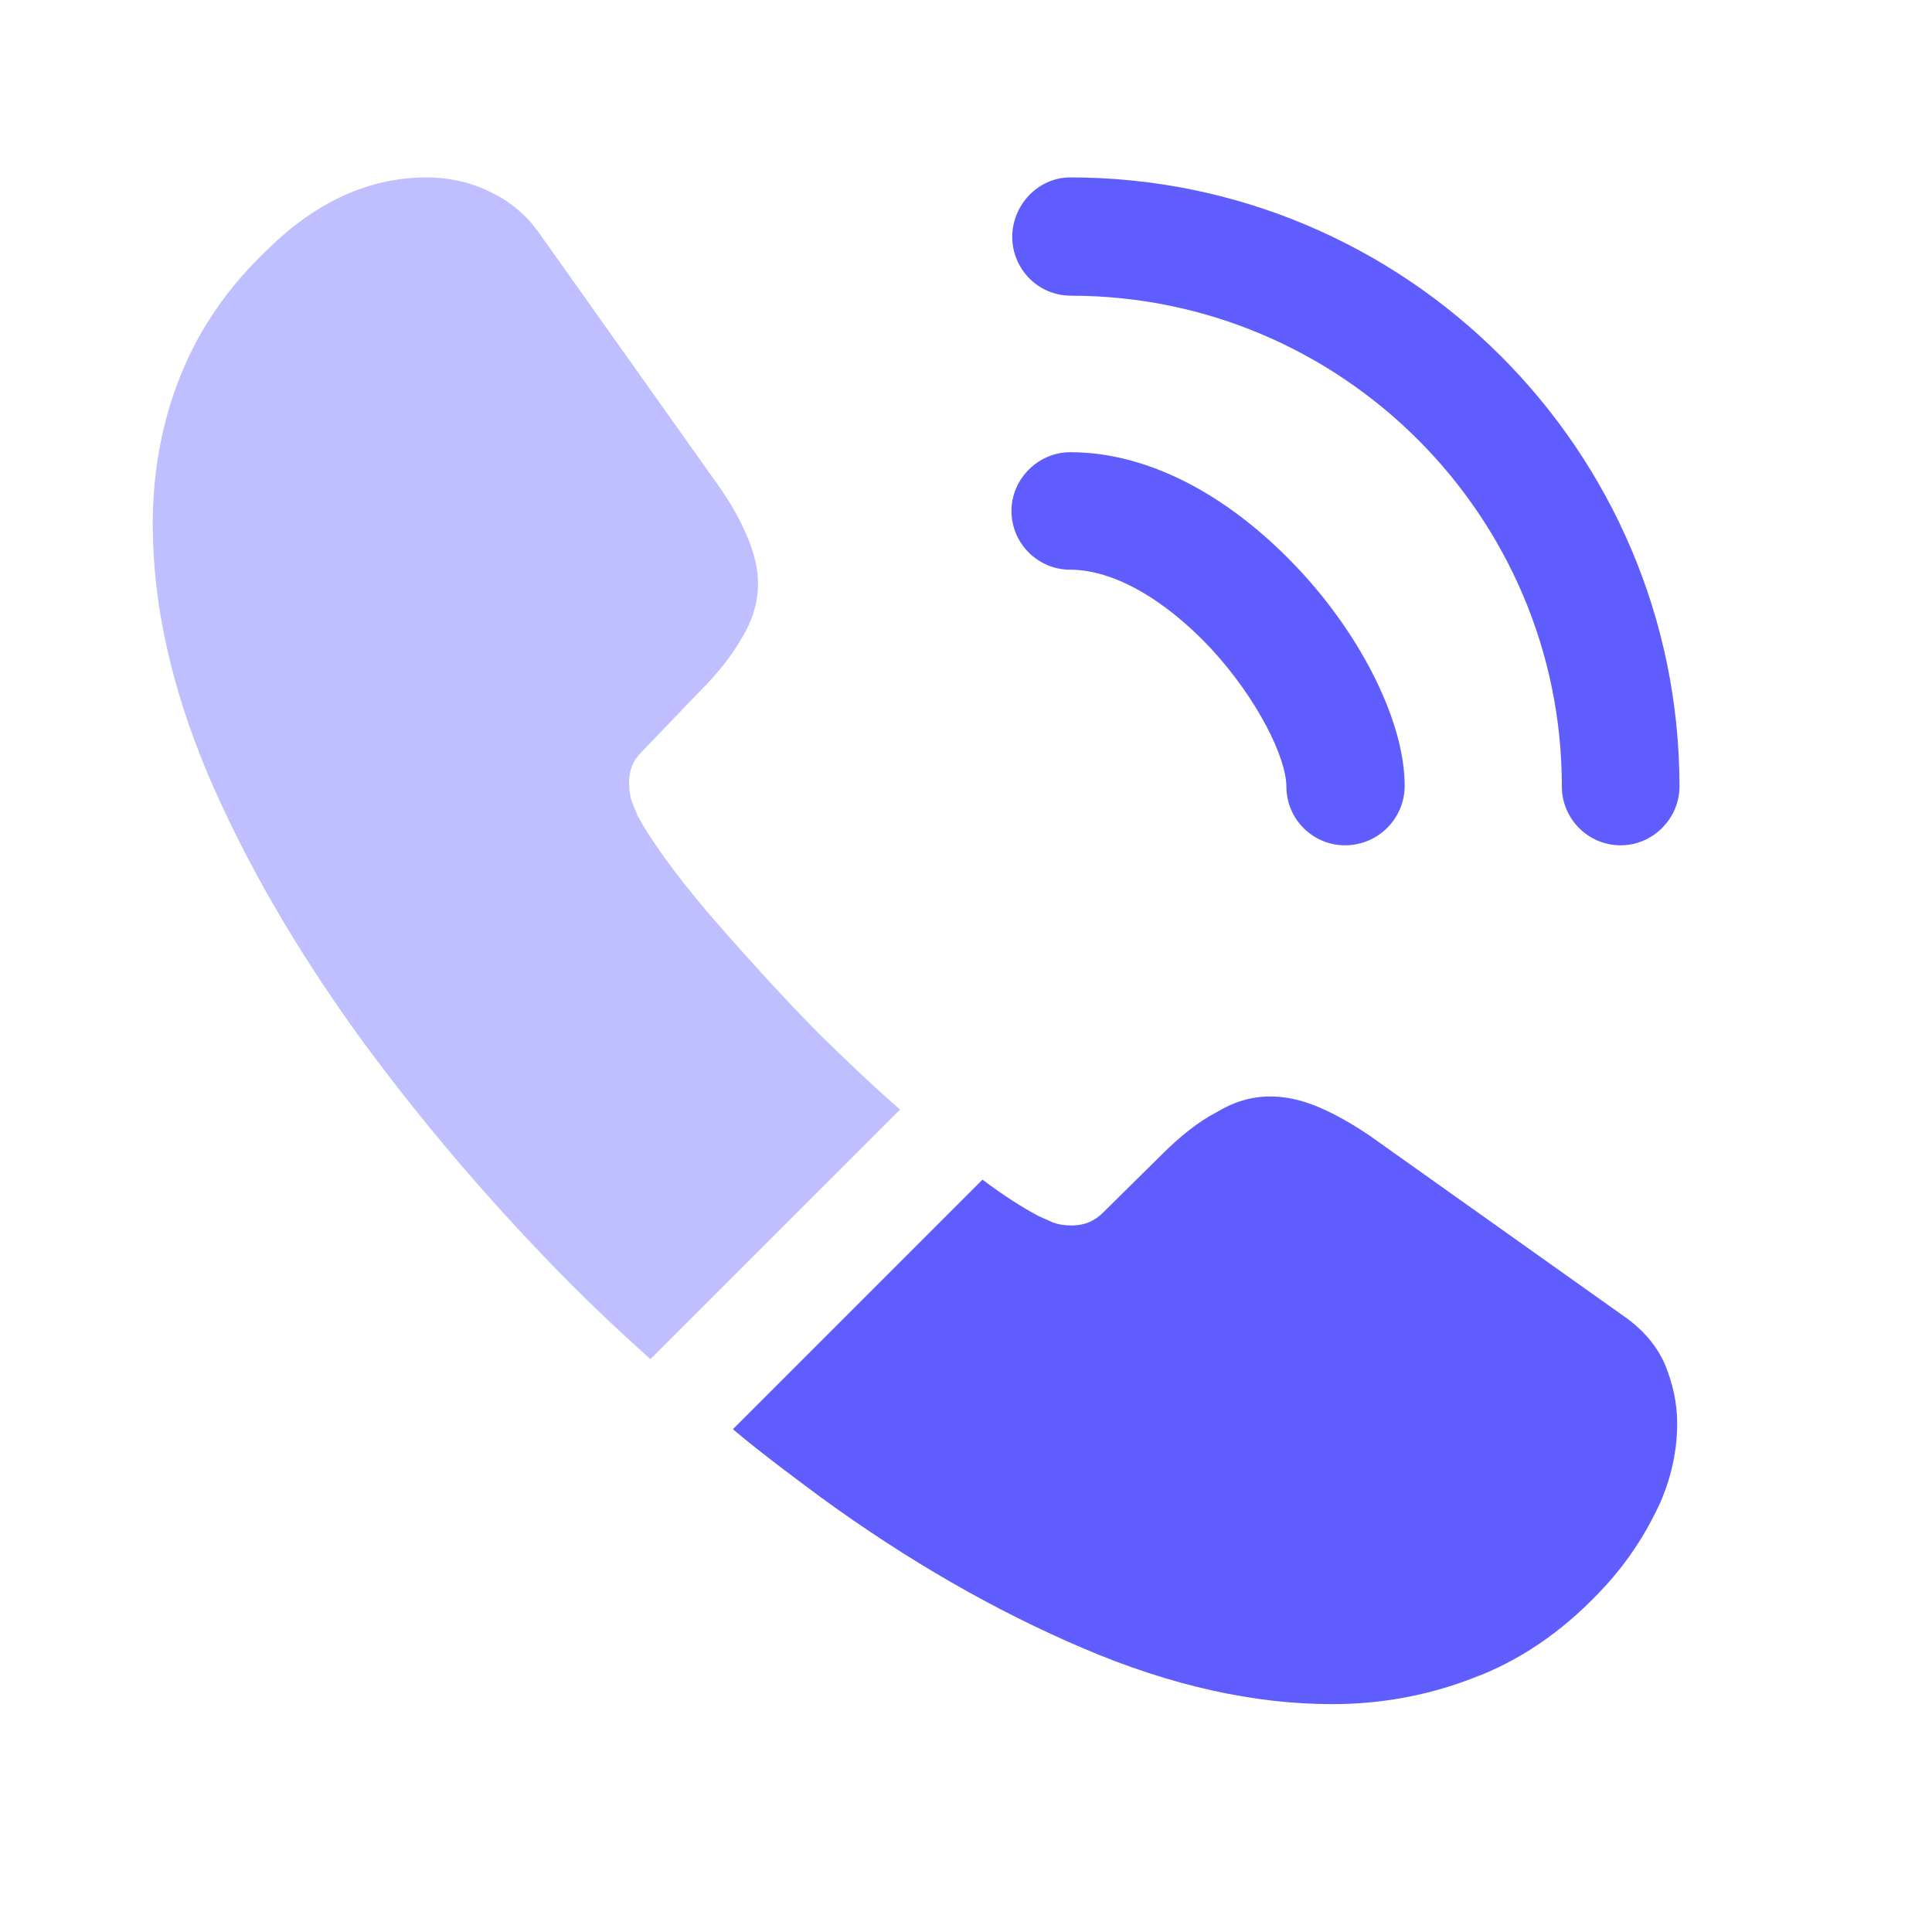
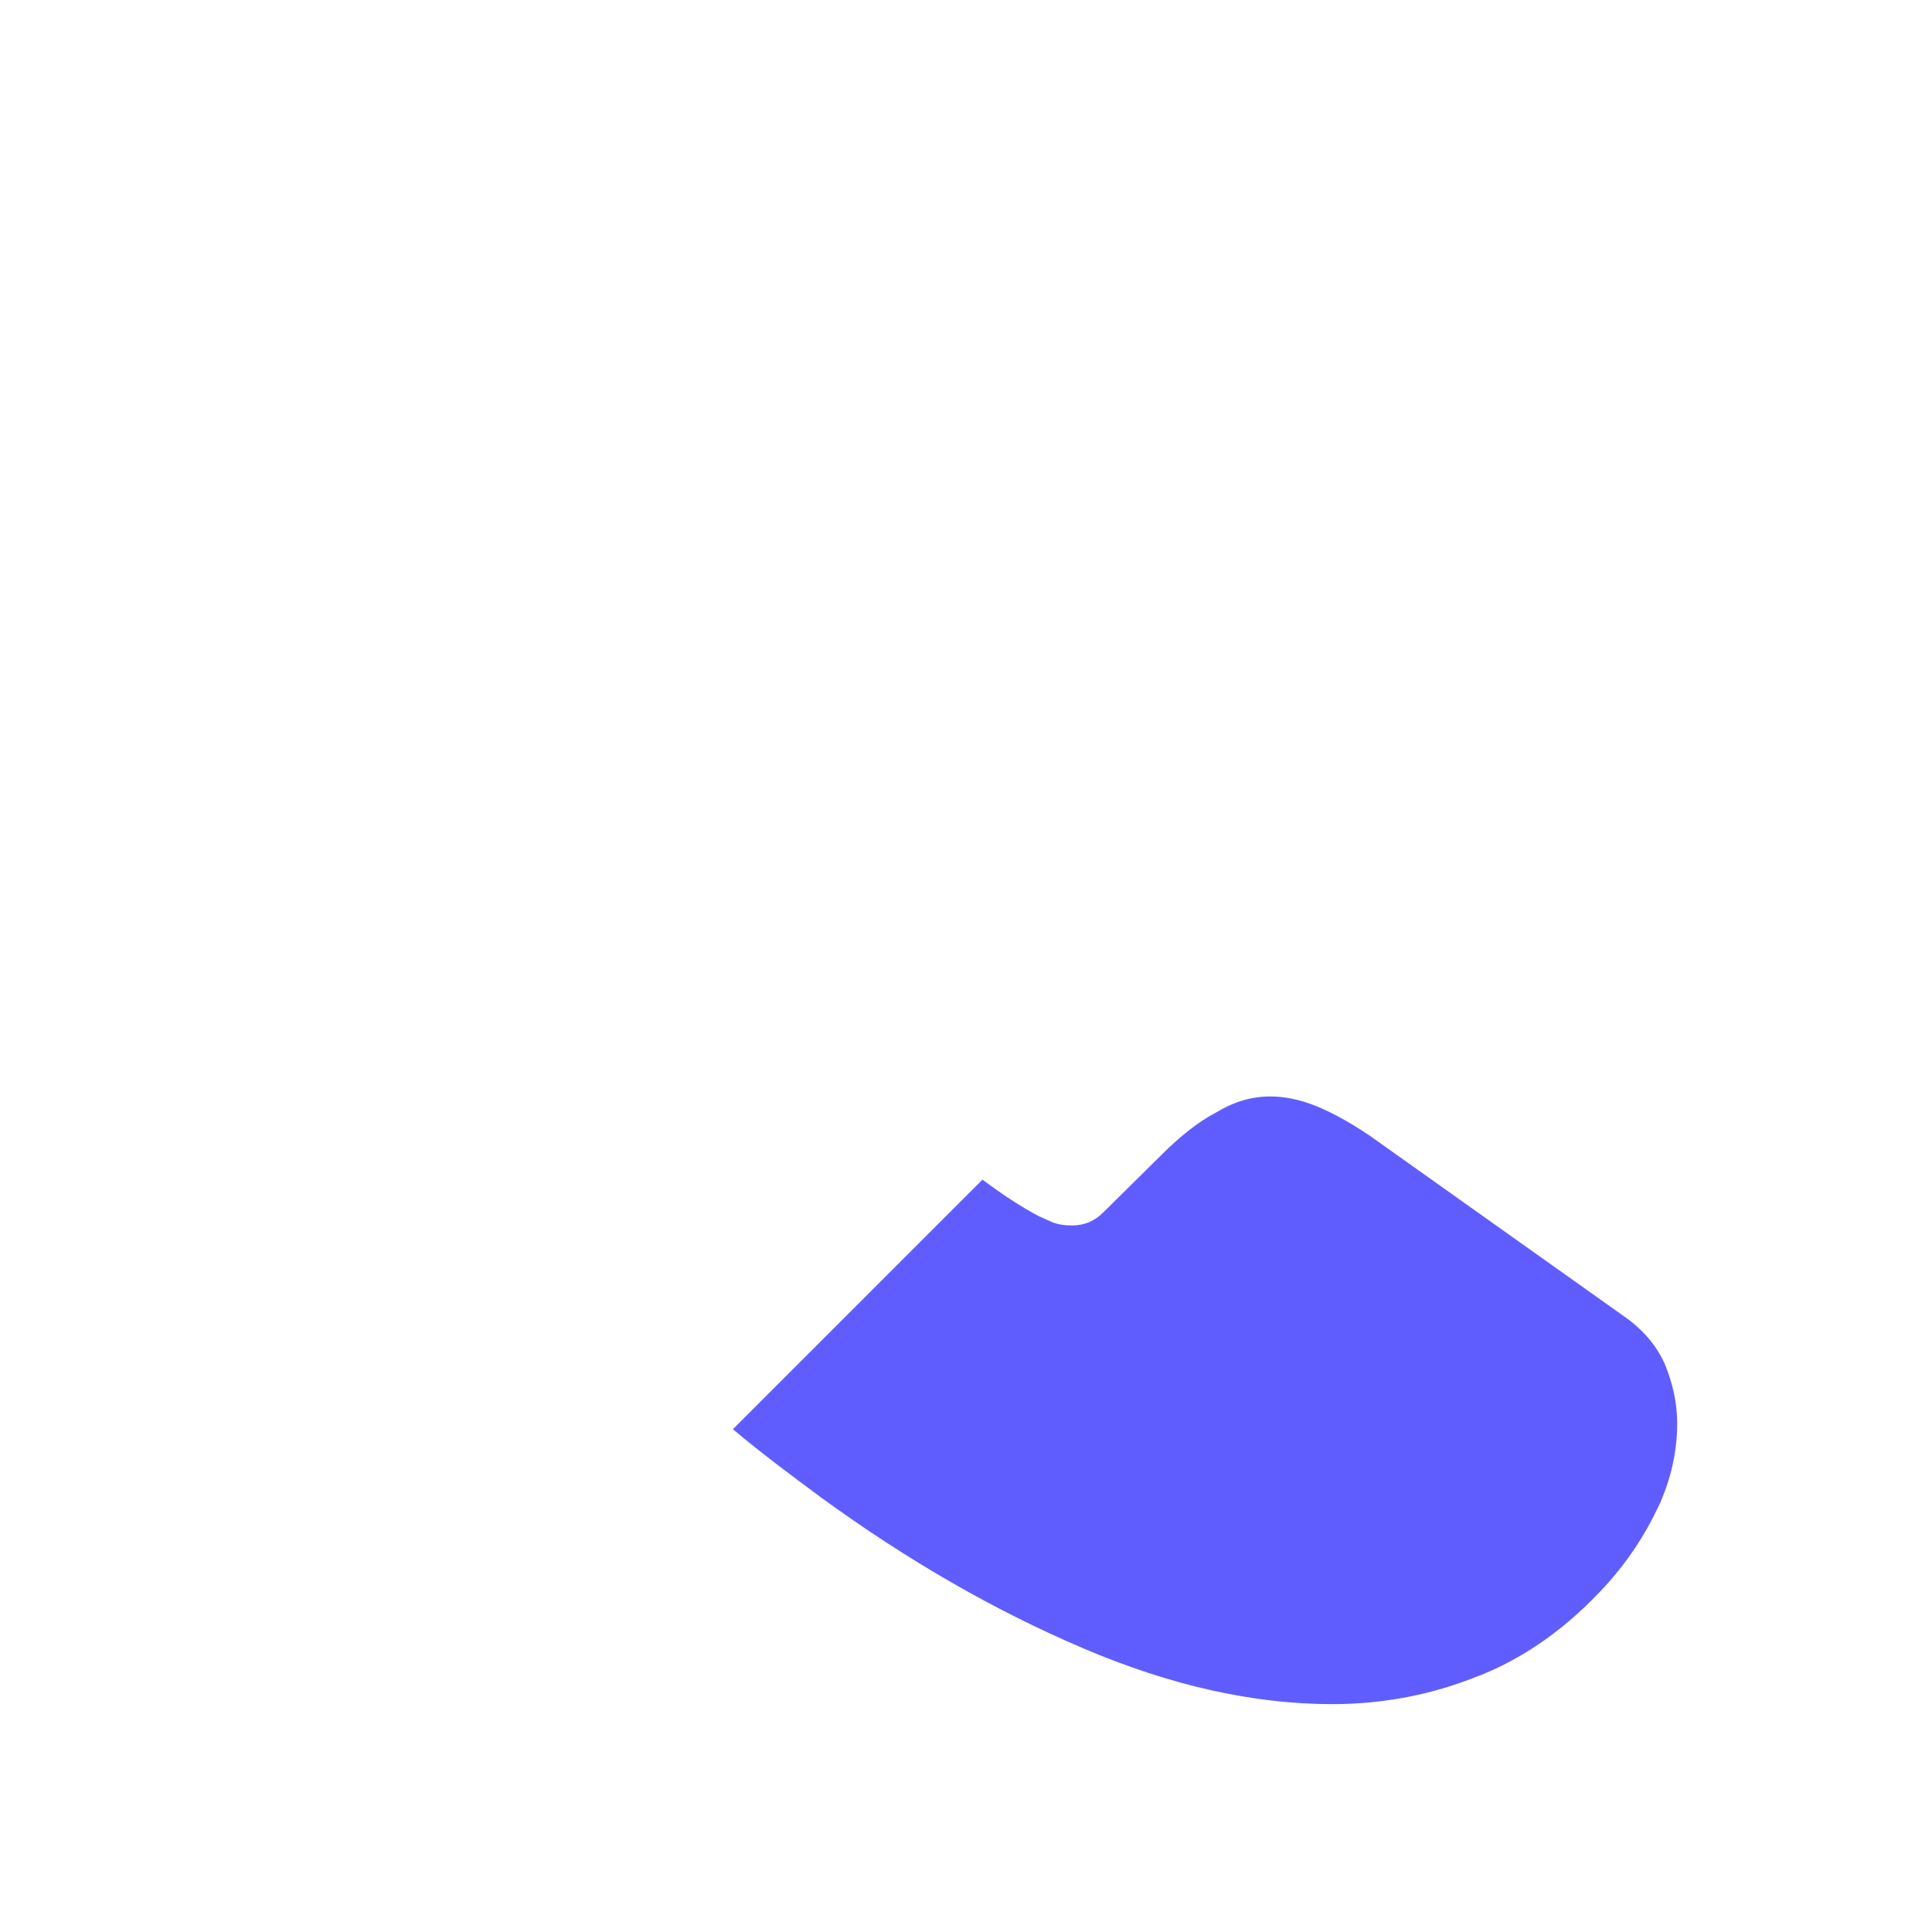
<svg xmlns="http://www.w3.org/2000/svg" fill="none" height="100%" overflow="visible" preserveAspectRatio="none" style="display: block;" viewBox="0 0 17 17" width="100%">
  <g id="Frame">
    <g id="Clip path group">
      <g id="Group">
-         <path d="M11.836 7.438C11.547 7.438 11.319 7.203 11.319 6.921C11.319 6.672 11.07 6.155 10.654 5.705C10.244 5.268 9.794 5.013 9.418 5.013C9.129 5.013 8.9 4.778 8.9 4.496C8.9 4.214 9.135 3.979 9.418 3.979C10.089 3.979 10.795 4.341 11.413 4.993C11.99 5.604 12.36 6.363 12.36 6.914C12.36 7.203 12.125 7.438 11.836 7.438Z" fill="#605DFF" id="Vector" />
-         <path d="M14.261 7.438C13.972 7.438 13.743 7.203 13.743 6.921C13.743 4.536 11.802 2.602 9.424 2.602C9.135 2.602 8.907 2.367 8.907 2.085C8.907 1.803 9.135 1.561 9.418 1.561C12.373 1.561 14.778 3.966 14.778 6.921C14.778 7.203 14.543 7.438 14.261 7.438Z" fill="#605DFF" id="Vector_2" />
-         <path d="M7.92 9.763L5.723 11.959C5.481 11.744 5.246 11.522 5.018 11.294C4.326 10.595 3.701 9.863 3.144 9.098C2.593 8.332 2.15 7.566 1.827 6.807C1.505 6.041 1.344 5.309 1.344 4.61C1.344 4.154 1.424 3.717 1.585 3.314C1.747 2.904 2.002 2.528 2.358 2.192C2.788 1.769 3.258 1.561 3.755 1.561C3.943 1.561 4.131 1.601 4.299 1.682C4.474 1.762 4.628 1.883 4.749 2.058L6.308 4.254C6.428 4.422 6.516 4.577 6.576 4.725C6.637 4.866 6.67 5.007 6.67 5.134C6.67 5.296 6.623 5.457 6.529 5.611C6.442 5.766 6.314 5.927 6.153 6.088L5.643 6.619C5.569 6.693 5.535 6.78 5.535 6.888C5.535 6.941 5.542 6.988 5.555 7.042C5.575 7.096 5.596 7.136 5.609 7.176C5.73 7.398 5.938 7.687 6.234 8.036C6.536 8.385 6.858 8.742 7.208 9.098C7.45 9.333 7.685 9.561 7.92 9.763Z" fill="#605DFF" id="Vector_3" opacity="0.4" />
        <path d="M14.758 12.529C14.758 12.717 14.724 12.912 14.657 13.1C14.637 13.154 14.617 13.208 14.59 13.262C14.476 13.503 14.328 13.732 14.133 13.947C13.804 14.309 13.441 14.572 13.032 14.739C13.025 14.739 13.018 14.746 13.011 14.746C12.615 14.907 12.185 14.995 11.722 14.995C11.037 14.995 10.304 14.834 9.532 14.504C8.759 14.175 7.987 13.732 7.221 13.174C6.959 12.979 6.697 12.785 6.449 12.576L8.645 10.38C8.833 10.521 9.001 10.628 9.142 10.702C9.176 10.716 9.216 10.736 9.263 10.756C9.317 10.776 9.371 10.783 9.431 10.783C9.545 10.783 9.633 10.743 9.707 10.669L10.217 10.165C10.385 9.997 10.546 9.869 10.701 9.789C10.855 9.695 11.01 9.648 11.178 9.648C11.305 9.648 11.44 9.675 11.587 9.735C11.735 9.796 11.89 9.883 12.058 9.997L14.281 11.576C14.456 11.697 14.576 11.838 14.65 12.005C14.718 12.173 14.758 12.341 14.758 12.529Z" fill="#605DFF" id="Vector_4" />
      </g>
    </g>
  </g>
</svg>